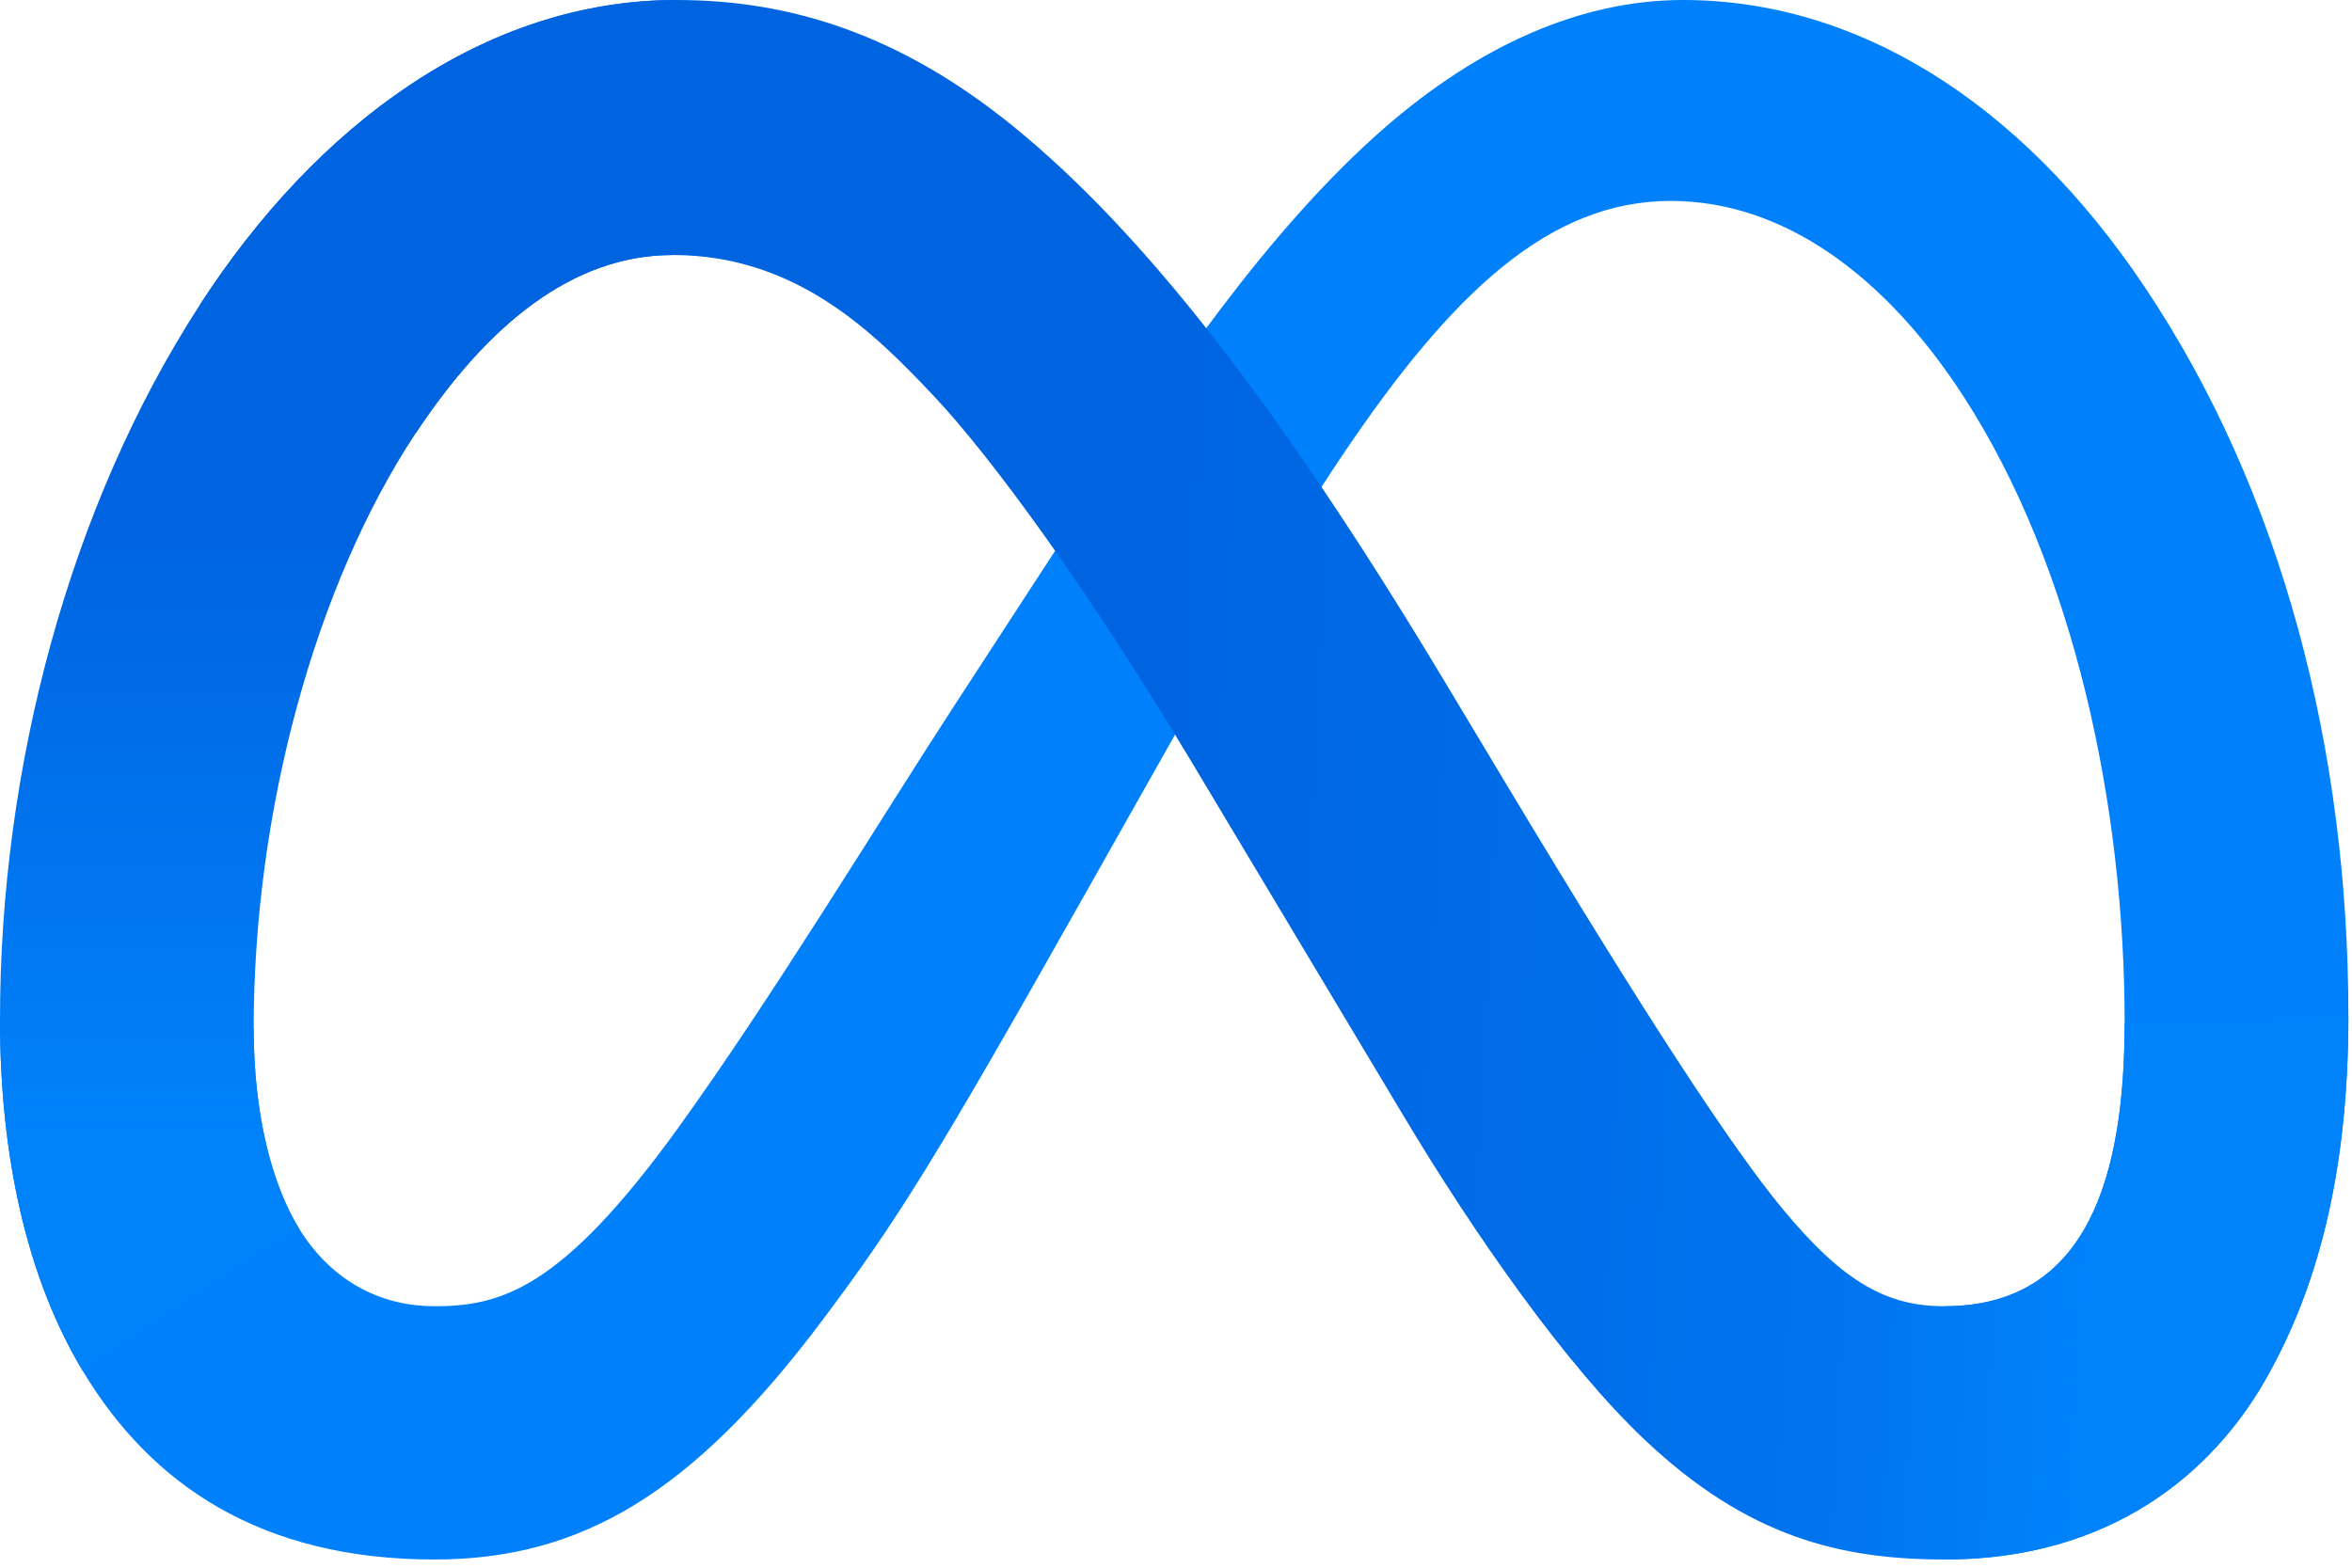
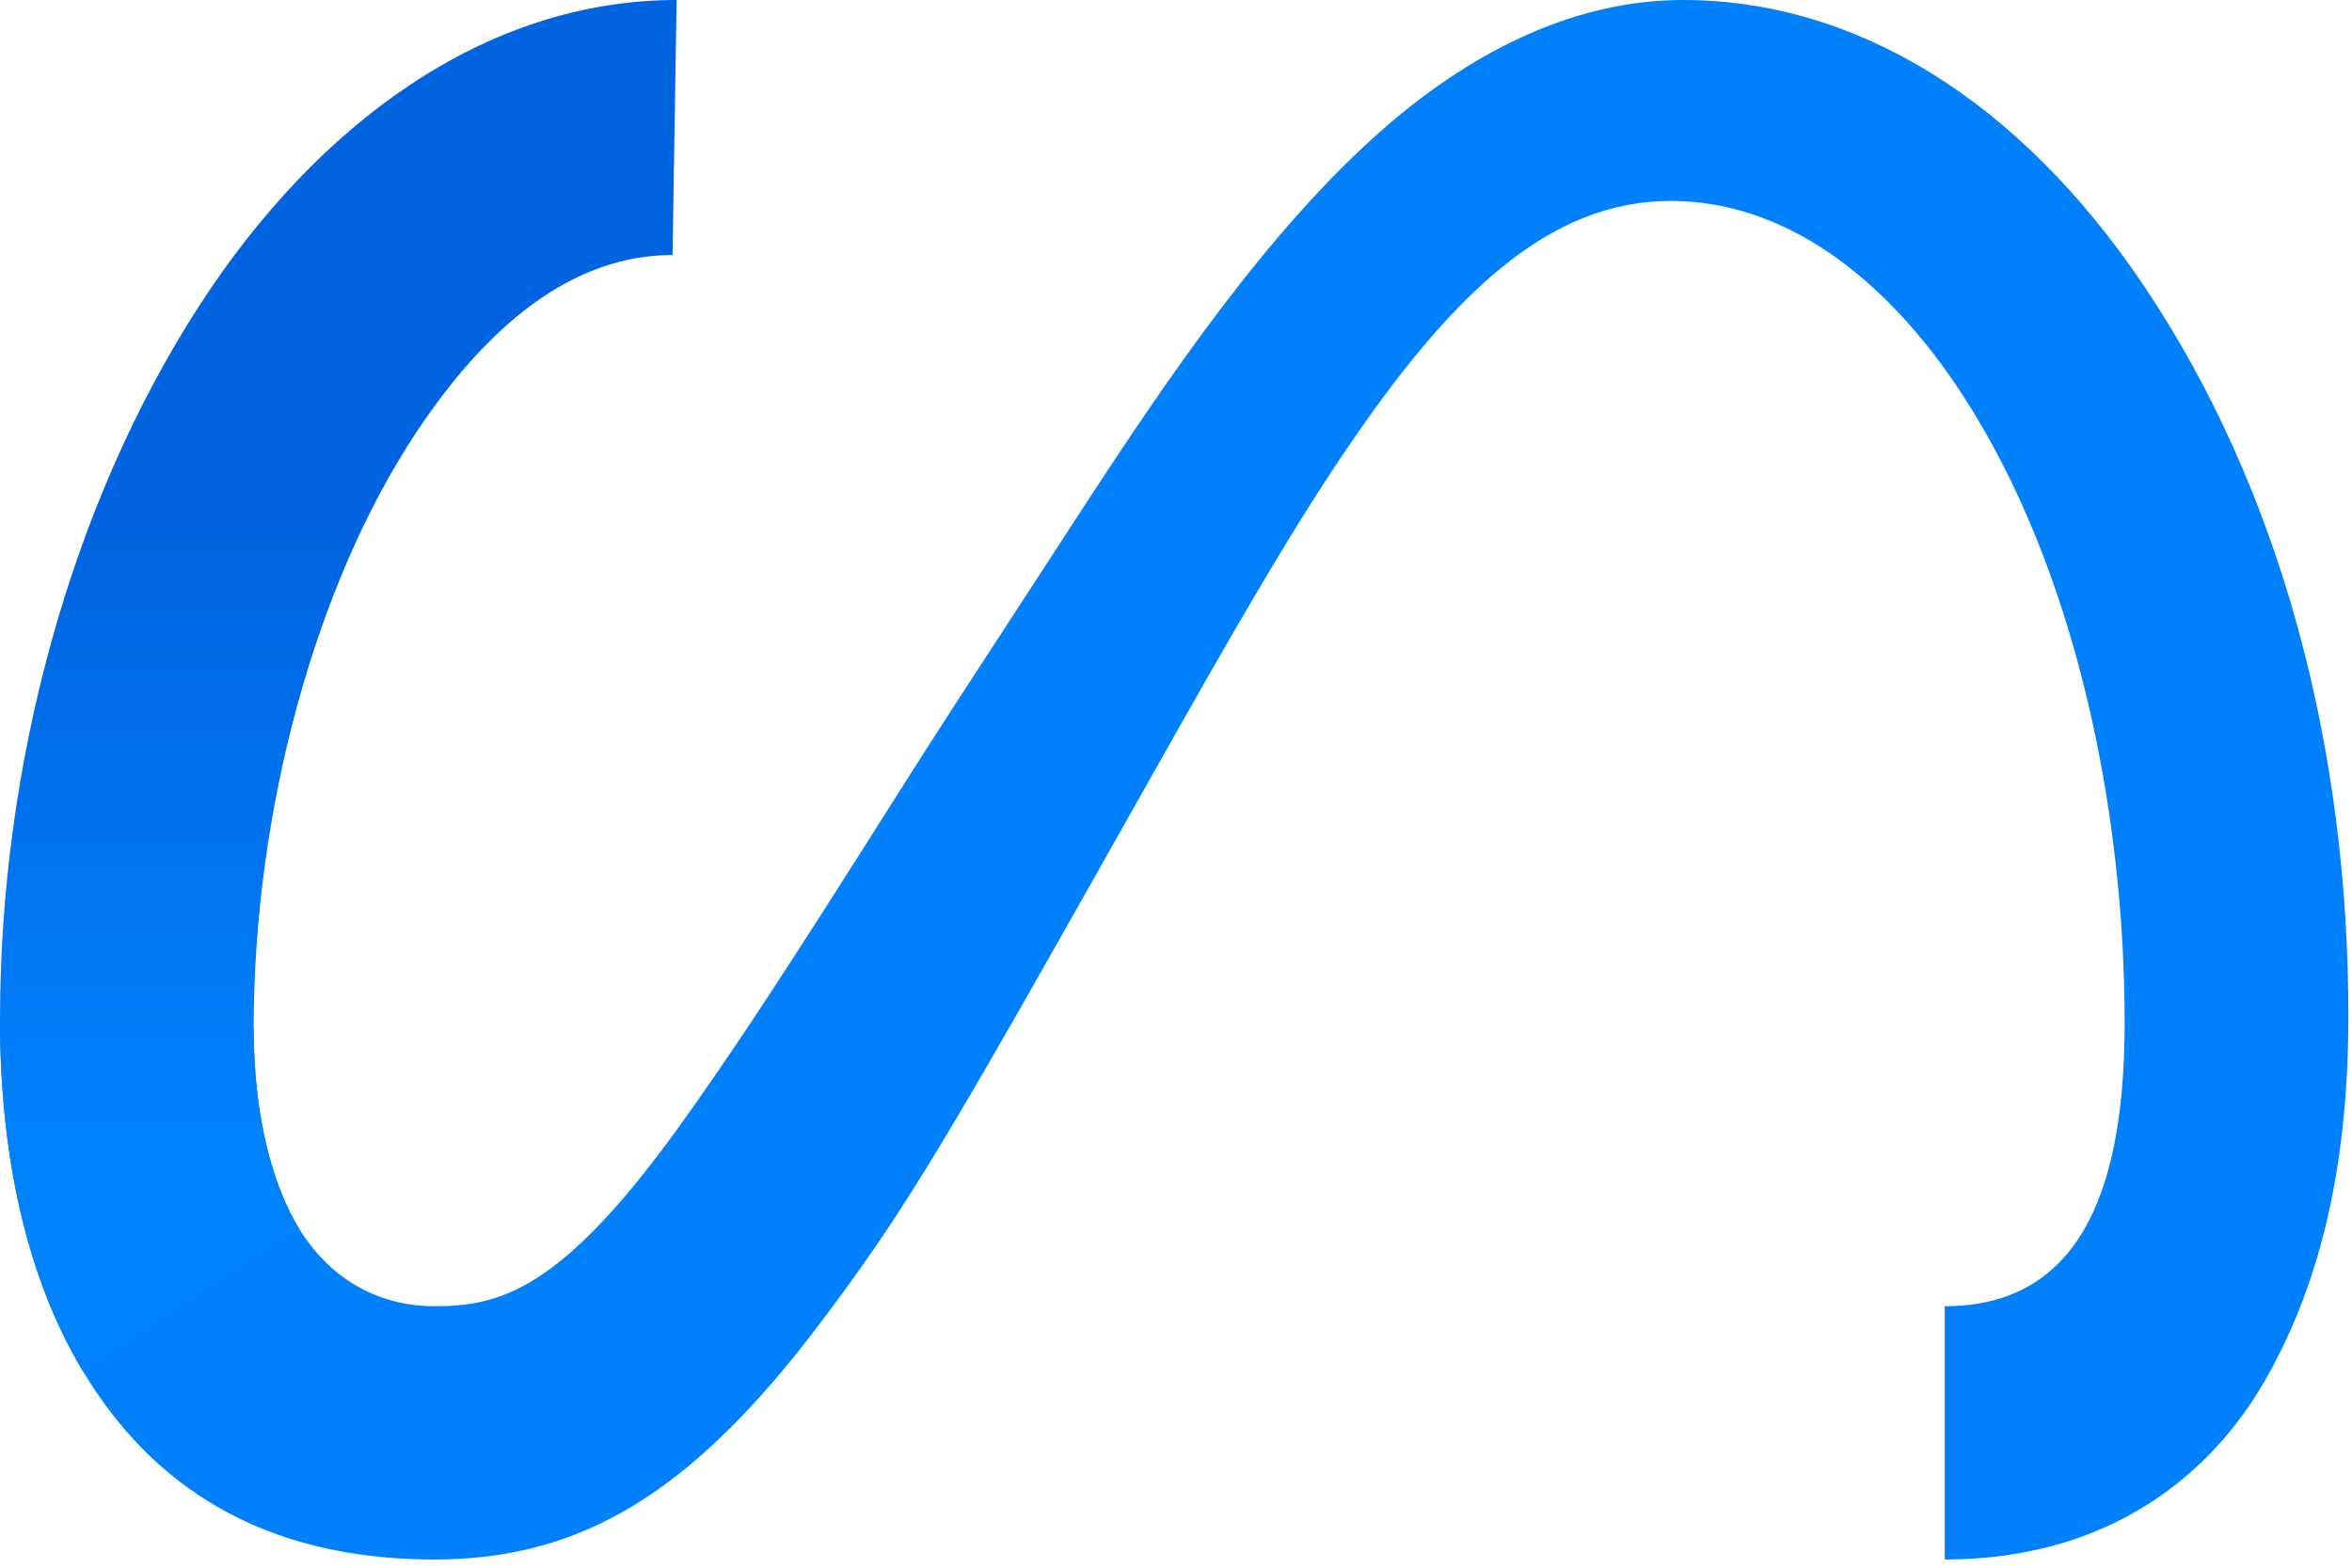
<svg xmlns="http://www.w3.org/2000/svg" width="54px" height="36px" viewBox="0 0 54 36" version="1.1">
  <title>meta-logo</title>
  <defs>
    <linearGradient x1="13.878%" y1="55.934%" x2="89.144%" y2="58.694%" id="linearGradient-1">
      <stop stop-color="#0064E1" offset="0%" />
      <stop stop-color="#0064E1" offset="40%" />
      <stop stop-color="#0073EE" offset="83%" />
      <stop stop-color="#0082FB" offset="100%" />
    </linearGradient>
    <linearGradient x1="54.315%" y1="82.782%" x2="54.315%" y2="39.307%" id="linearGradient-2">
      <stop stop-color="#0082FB" offset="0%" />
      <stop stop-color="#0064E0" offset="100%" />
    </linearGradient>
  </defs>
  <g id="meta-logo" stroke="none" stroke-width="1" fill="none" fill-rule="evenodd">
    <g id="meta-logo-copy" fill-rule="nonzero">
-       <path d="M5.824,23.617 C5.824,25.676 6.276,27.257 6.866,28.213 C7.641,29.466 8.796,29.996 9.973,29.996 C11.492,29.996 12.881,29.619 15.559,25.916 C17.704,22.948 20.231,18.782 21.932,16.17 L24.812,11.745 C26.812,8.672 29.128,5.256 31.783,2.94 C33.951,1.05 36.289,0 38.642,0 C42.593,0 46.356,2.289 49.236,6.583 C52.388,11.286 53.917,17.209 53.917,23.321 C53.917,26.955 53.201,29.625 51.983,31.734 C50.805,33.774 48.51,35.812 44.649,35.812 L44.649,29.996 C47.955,29.996 48.78,26.959 48.78,23.483 C48.78,18.529 47.625,13.031 45.081,9.103 C43.275,6.317 40.935,4.614 38.361,4.614 C35.576,4.614 33.336,6.714 30.817,10.459 C29.479,12.448 28.104,14.873 26.561,17.608 L24.863,20.617 C21.45,26.668 20.586,28.046 18.879,30.321 C15.889,34.303 13.335,35.812 9.973,35.812 C5.985,35.812 3.463,34.086 1.901,31.483 C0.626,29.363 0,26.58 0,23.409 L5.824,23.617 Z" id="Logo0" fill="#0081FB" />
-       <path d="M4.592,6.994 C7.262,2.878 11.115,0 15.534,0 C18.094,0 20.638,0.757 23.295,2.927 C26.201,5.299 29.299,9.204 33.163,15.641 L34.549,17.951 C37.894,23.524 39.797,26.391 40.911,27.742 C42.343,29.479 43.346,29.996 44.649,29.996 C47.955,29.996 48.78,26.959 48.78,23.483 L53.917,23.321 C53.917,26.955 53.201,29.625 51.983,31.734 C50.805,33.774 48.51,35.812 44.649,35.812 C42.249,35.812 40.123,35.291 37.772,33.073 C35.964,31.371 33.851,28.346 32.226,25.628 L27.39,17.55 C24.964,13.496 22.738,10.474 21.45,9.105 C20.064,7.633 18.283,5.856 15.441,5.856 C13.14,5.856 11.186,7.47 9.551,9.939 L4.592,6.994 Z" id="Logo1" fill="url(#linearGradient-1)" />
+       <path d="M5.824,23.617 C5.824,25.676 6.276,27.257 6.866,28.213 C7.641,29.466 8.796,29.996 9.973,29.996 C11.492,29.996 12.881,29.619 15.559,25.916 C17.704,22.948 20.231,18.782 21.932,16.17 L24.812,11.745 C26.812,8.672 29.128,5.256 31.783,2.94 C33.951,1.05 36.289,0 38.642,0 C42.593,0 46.356,2.289 49.236,6.583 C52.388,11.286 53.917,17.209 53.917,23.321 C53.917,26.955 53.201,29.625 51.983,31.734 C50.805,33.774 48.51,35.812 44.649,35.812 L44.649,29.996 C47.955,29.996 48.78,26.959 48.78,23.483 C48.78,18.529 47.625,13.031 45.081,9.103 C43.275,6.317 40.935,4.614 38.361,4.614 C35.576,4.614 33.336,6.714 30.817,10.459 C29.479,12.448 28.104,14.873 26.561,17.608 L24.863,20.617 C21.45,26.668 20.586,28.046 18.879,30.321 C15.889,34.303 13.335,35.812 9.973,35.812 C5.985,35.812 3.463,34.086 1.901,31.483 C0.626,29.363 0,26.58 0,23.409 L5.824,23.617 " id="Logo0" fill="#0081FB" />
      <path d="M15.441,5.856 C13.14,5.856 11.186,7.47 9.551,9.939 C7.239,13.429 5.824,18.626 5.824,23.617 C5.824,25.676 6.276,27.257 6.866,28.213 L1.901,31.483 C0.626,29.363 0,26.58 0,23.409 C0,17.644 1.583,11.634 4.592,6.994 C7.262,2.878 11.115,0 15.534,0 L15.441,5.856 Z" id="Logo2" fill="url(#linearGradient-2)" />
    </g>
  </g>
</svg>